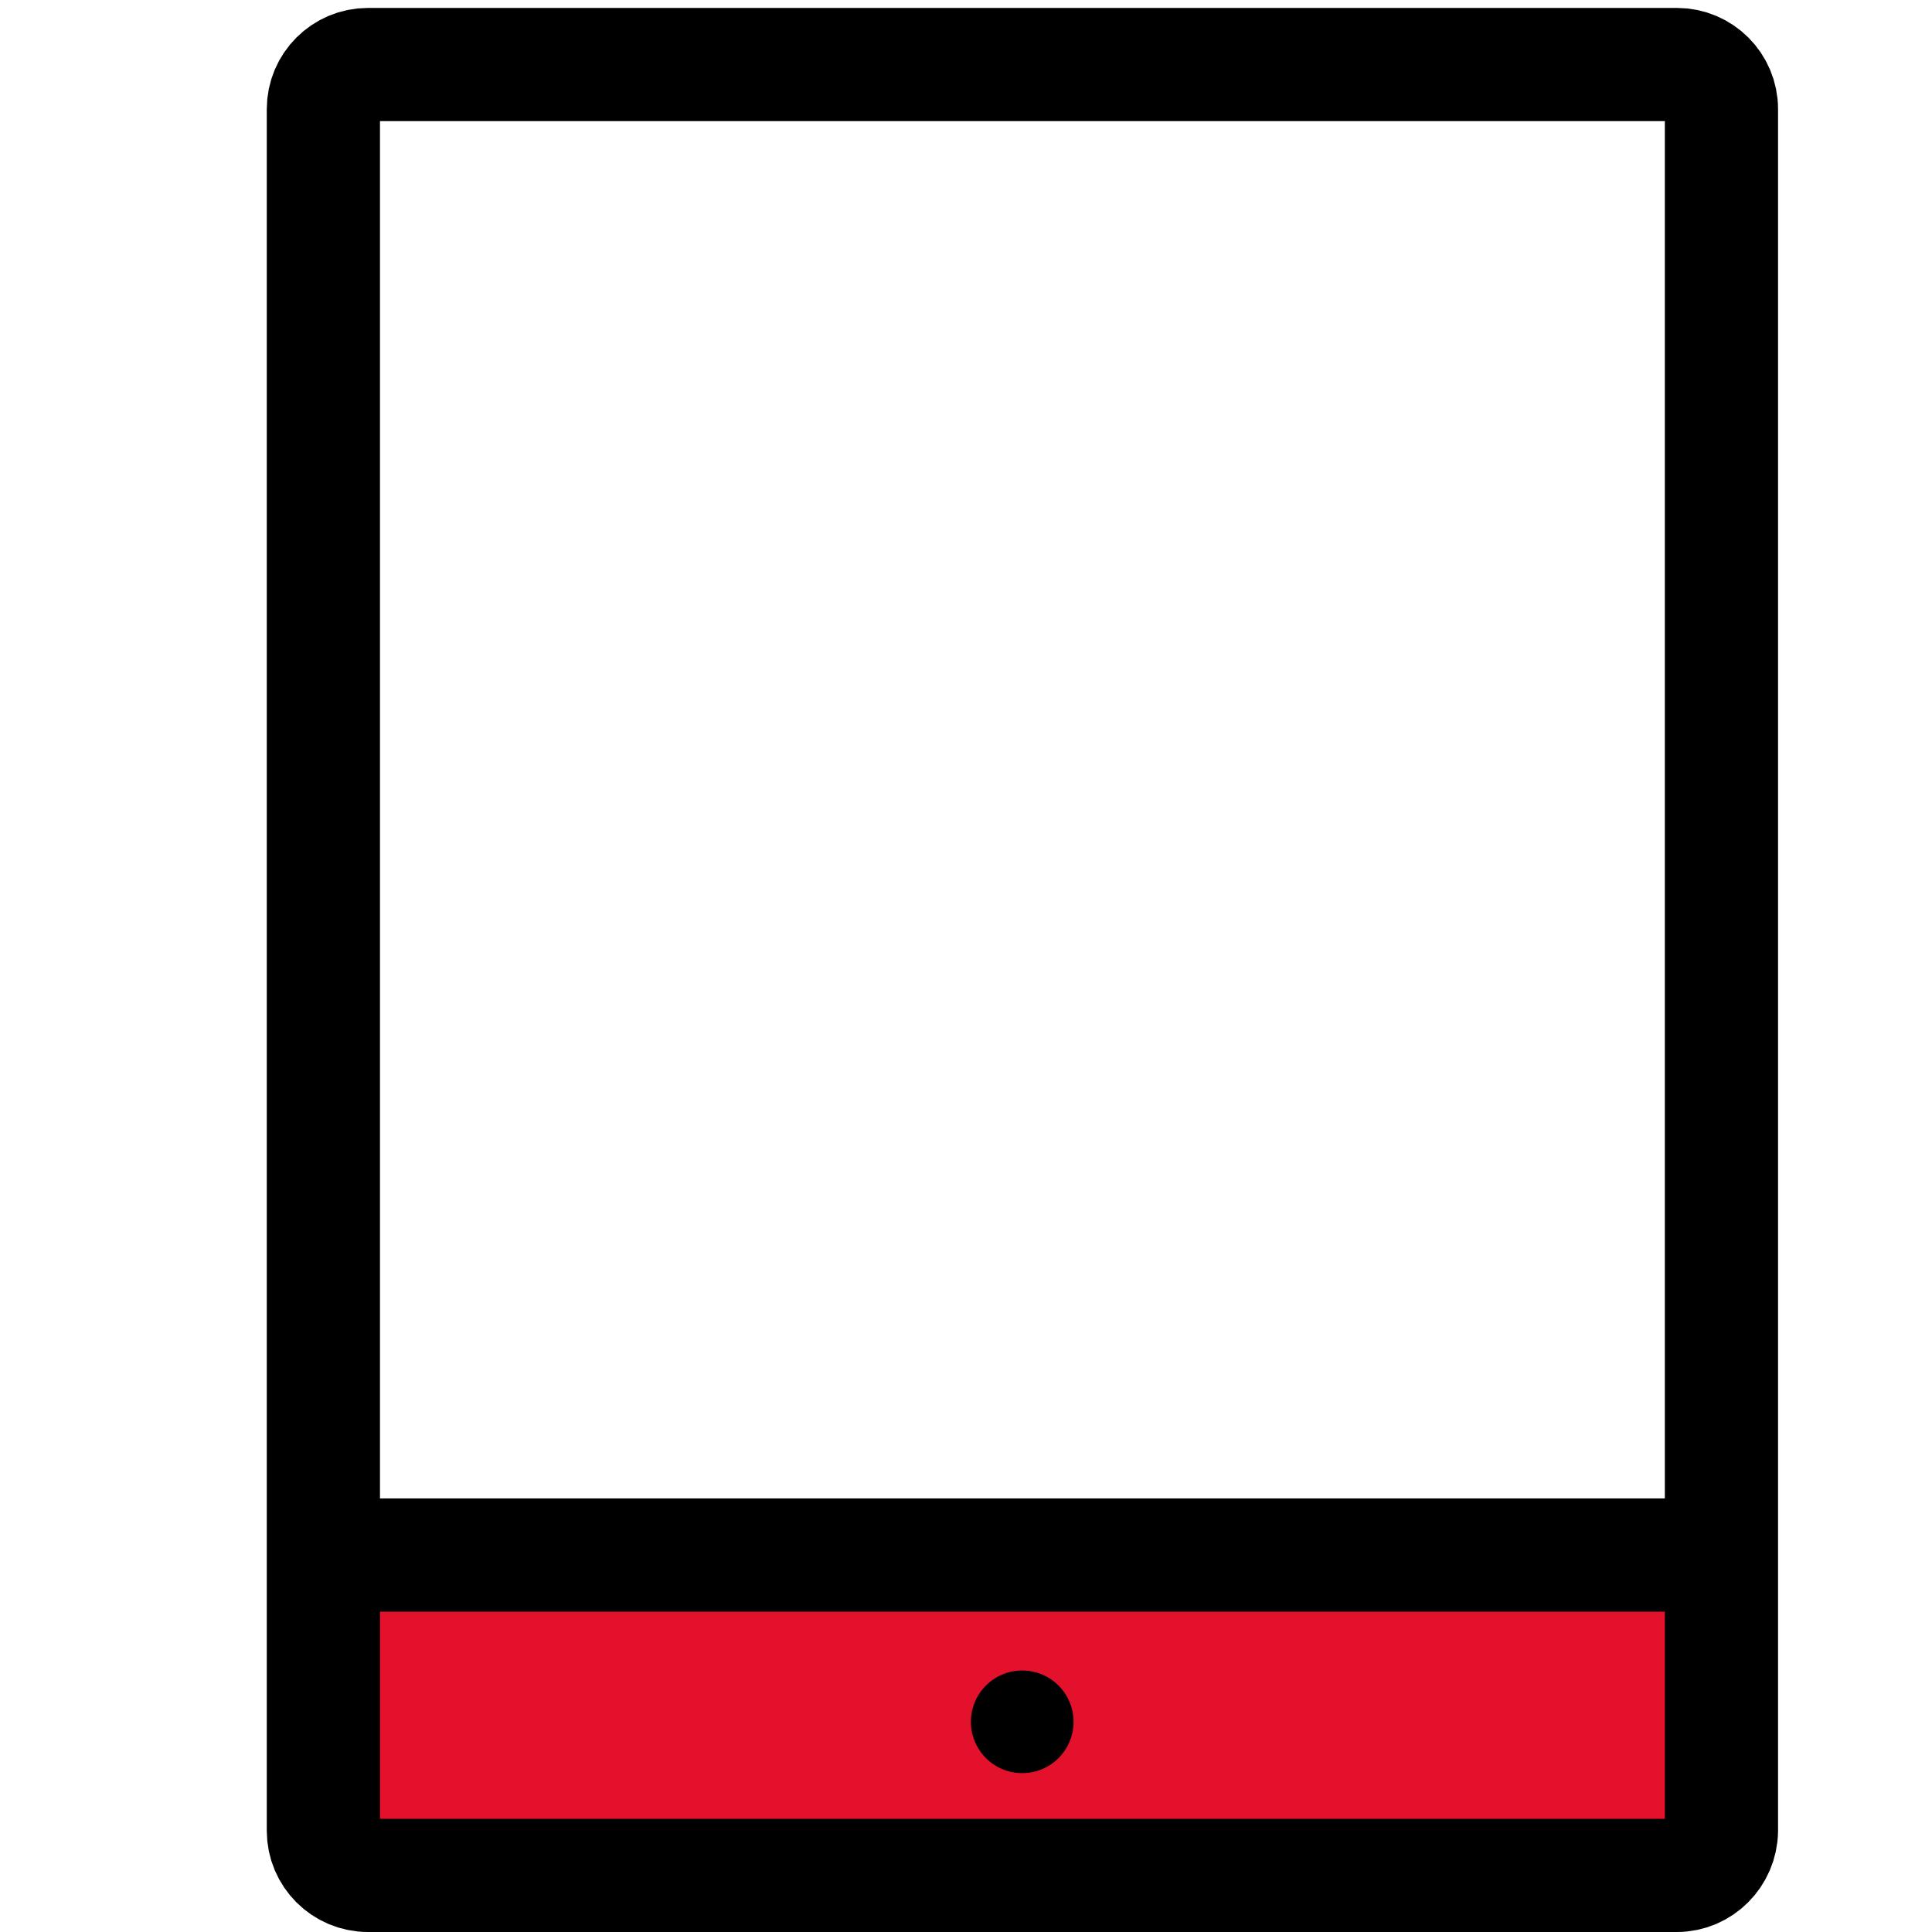
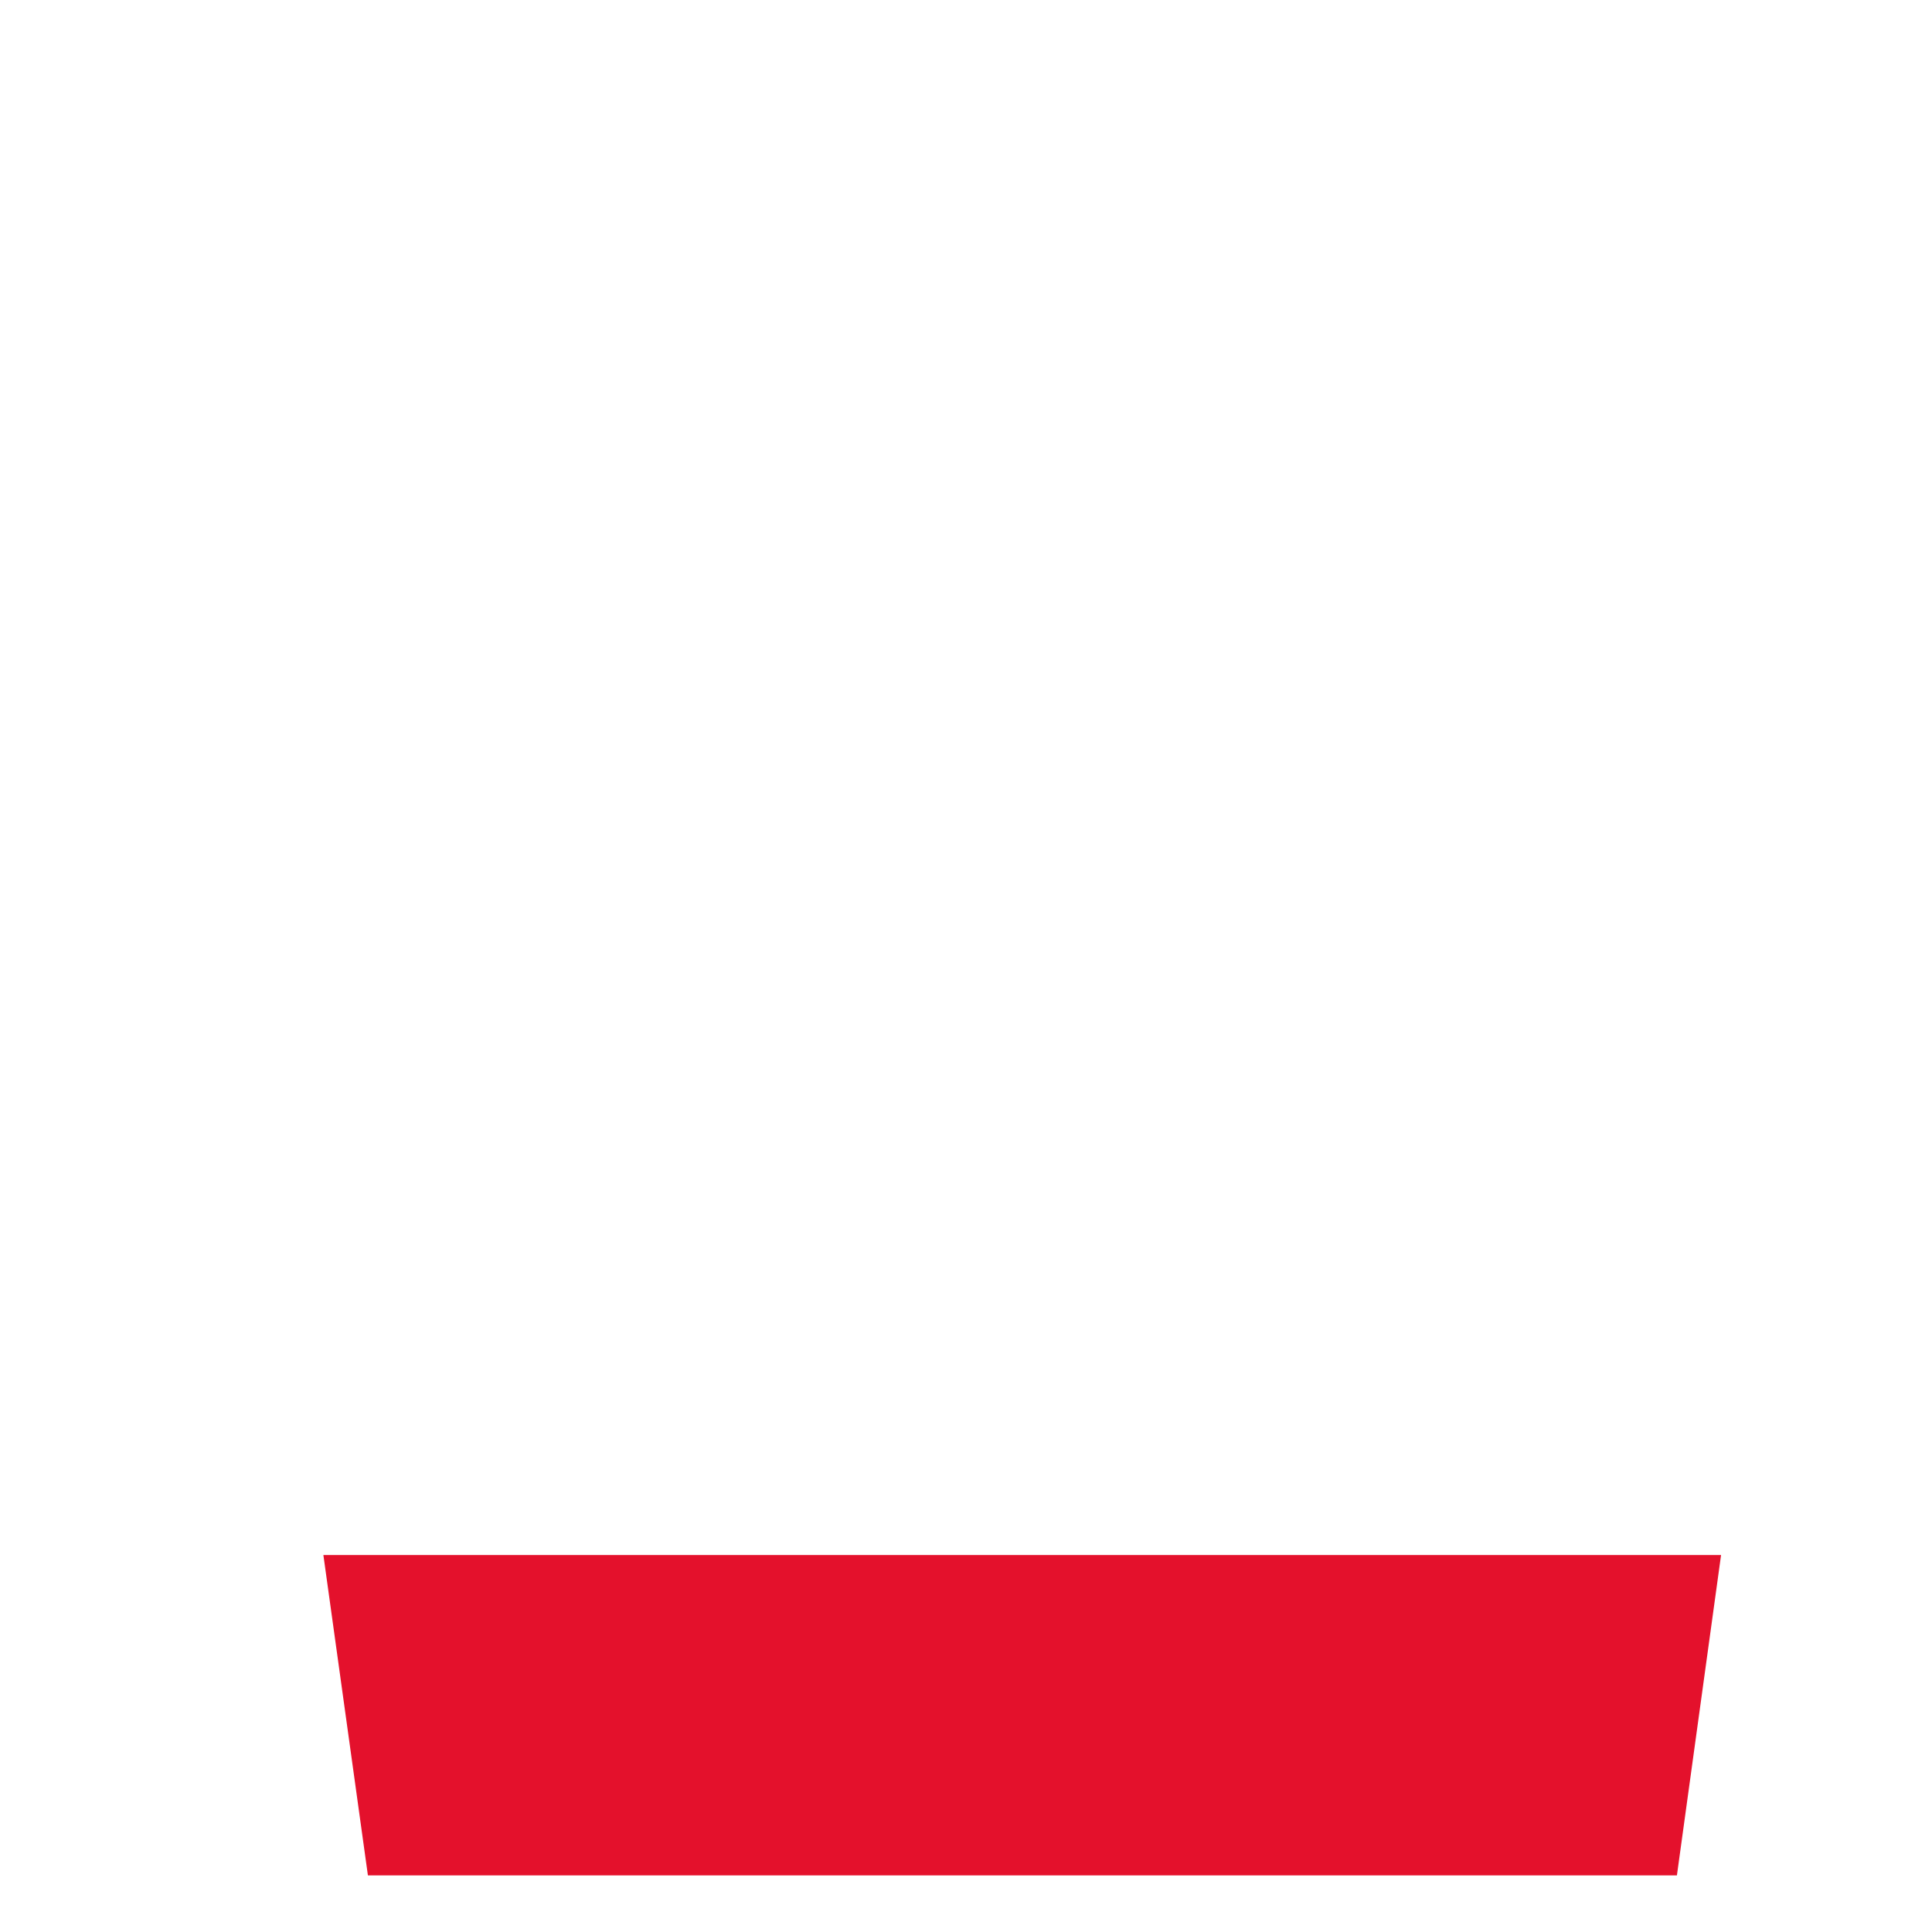
<svg xmlns="http://www.w3.org/2000/svg" version="1.1" x="0px" y="0px" viewBox="0 0 512 512" style="enable-background:new 0 0 512 512;" xml:space="preserve">
  <style type="text/css">
	.st0{fill:#E4112C;}
	.st1{fill:#FFFFFF;}
	.st2{fill:none;stroke:#000000;stroke-width:30;stroke-linecap:round;stroke-linejoin:round;stroke-miterlimit:10;}
	.st3{fill:none;stroke:#000000;stroke-width:30;stroke-miterlimit:10;}
</style>
  <g id="Livello_2">
    <polygon class="st0" points="85.7,412.1 97.5,497 444.4,497 456.1,412.1  " />
  </g>
  <g id="Capa_1">
-     <circle cx="270.9" cy="456.3" r="13.6" />
-     <path class="st3" d="M444.4,497H97.5c-6.5,0-11.8-5.3-11.8-11.8V28.9c0-6.5,5.3-11.8,11.8-11.8h346.9c6.5,0,11.8,5.3,11.8,11.8   v456.3C456.1,491.7,450.8,497,444.4,497z" />
-     <line class="st3" x1="85.7" y1="412.1" x2="456.1" y2="412.1" />
-   </g>
+     </g>
</svg>